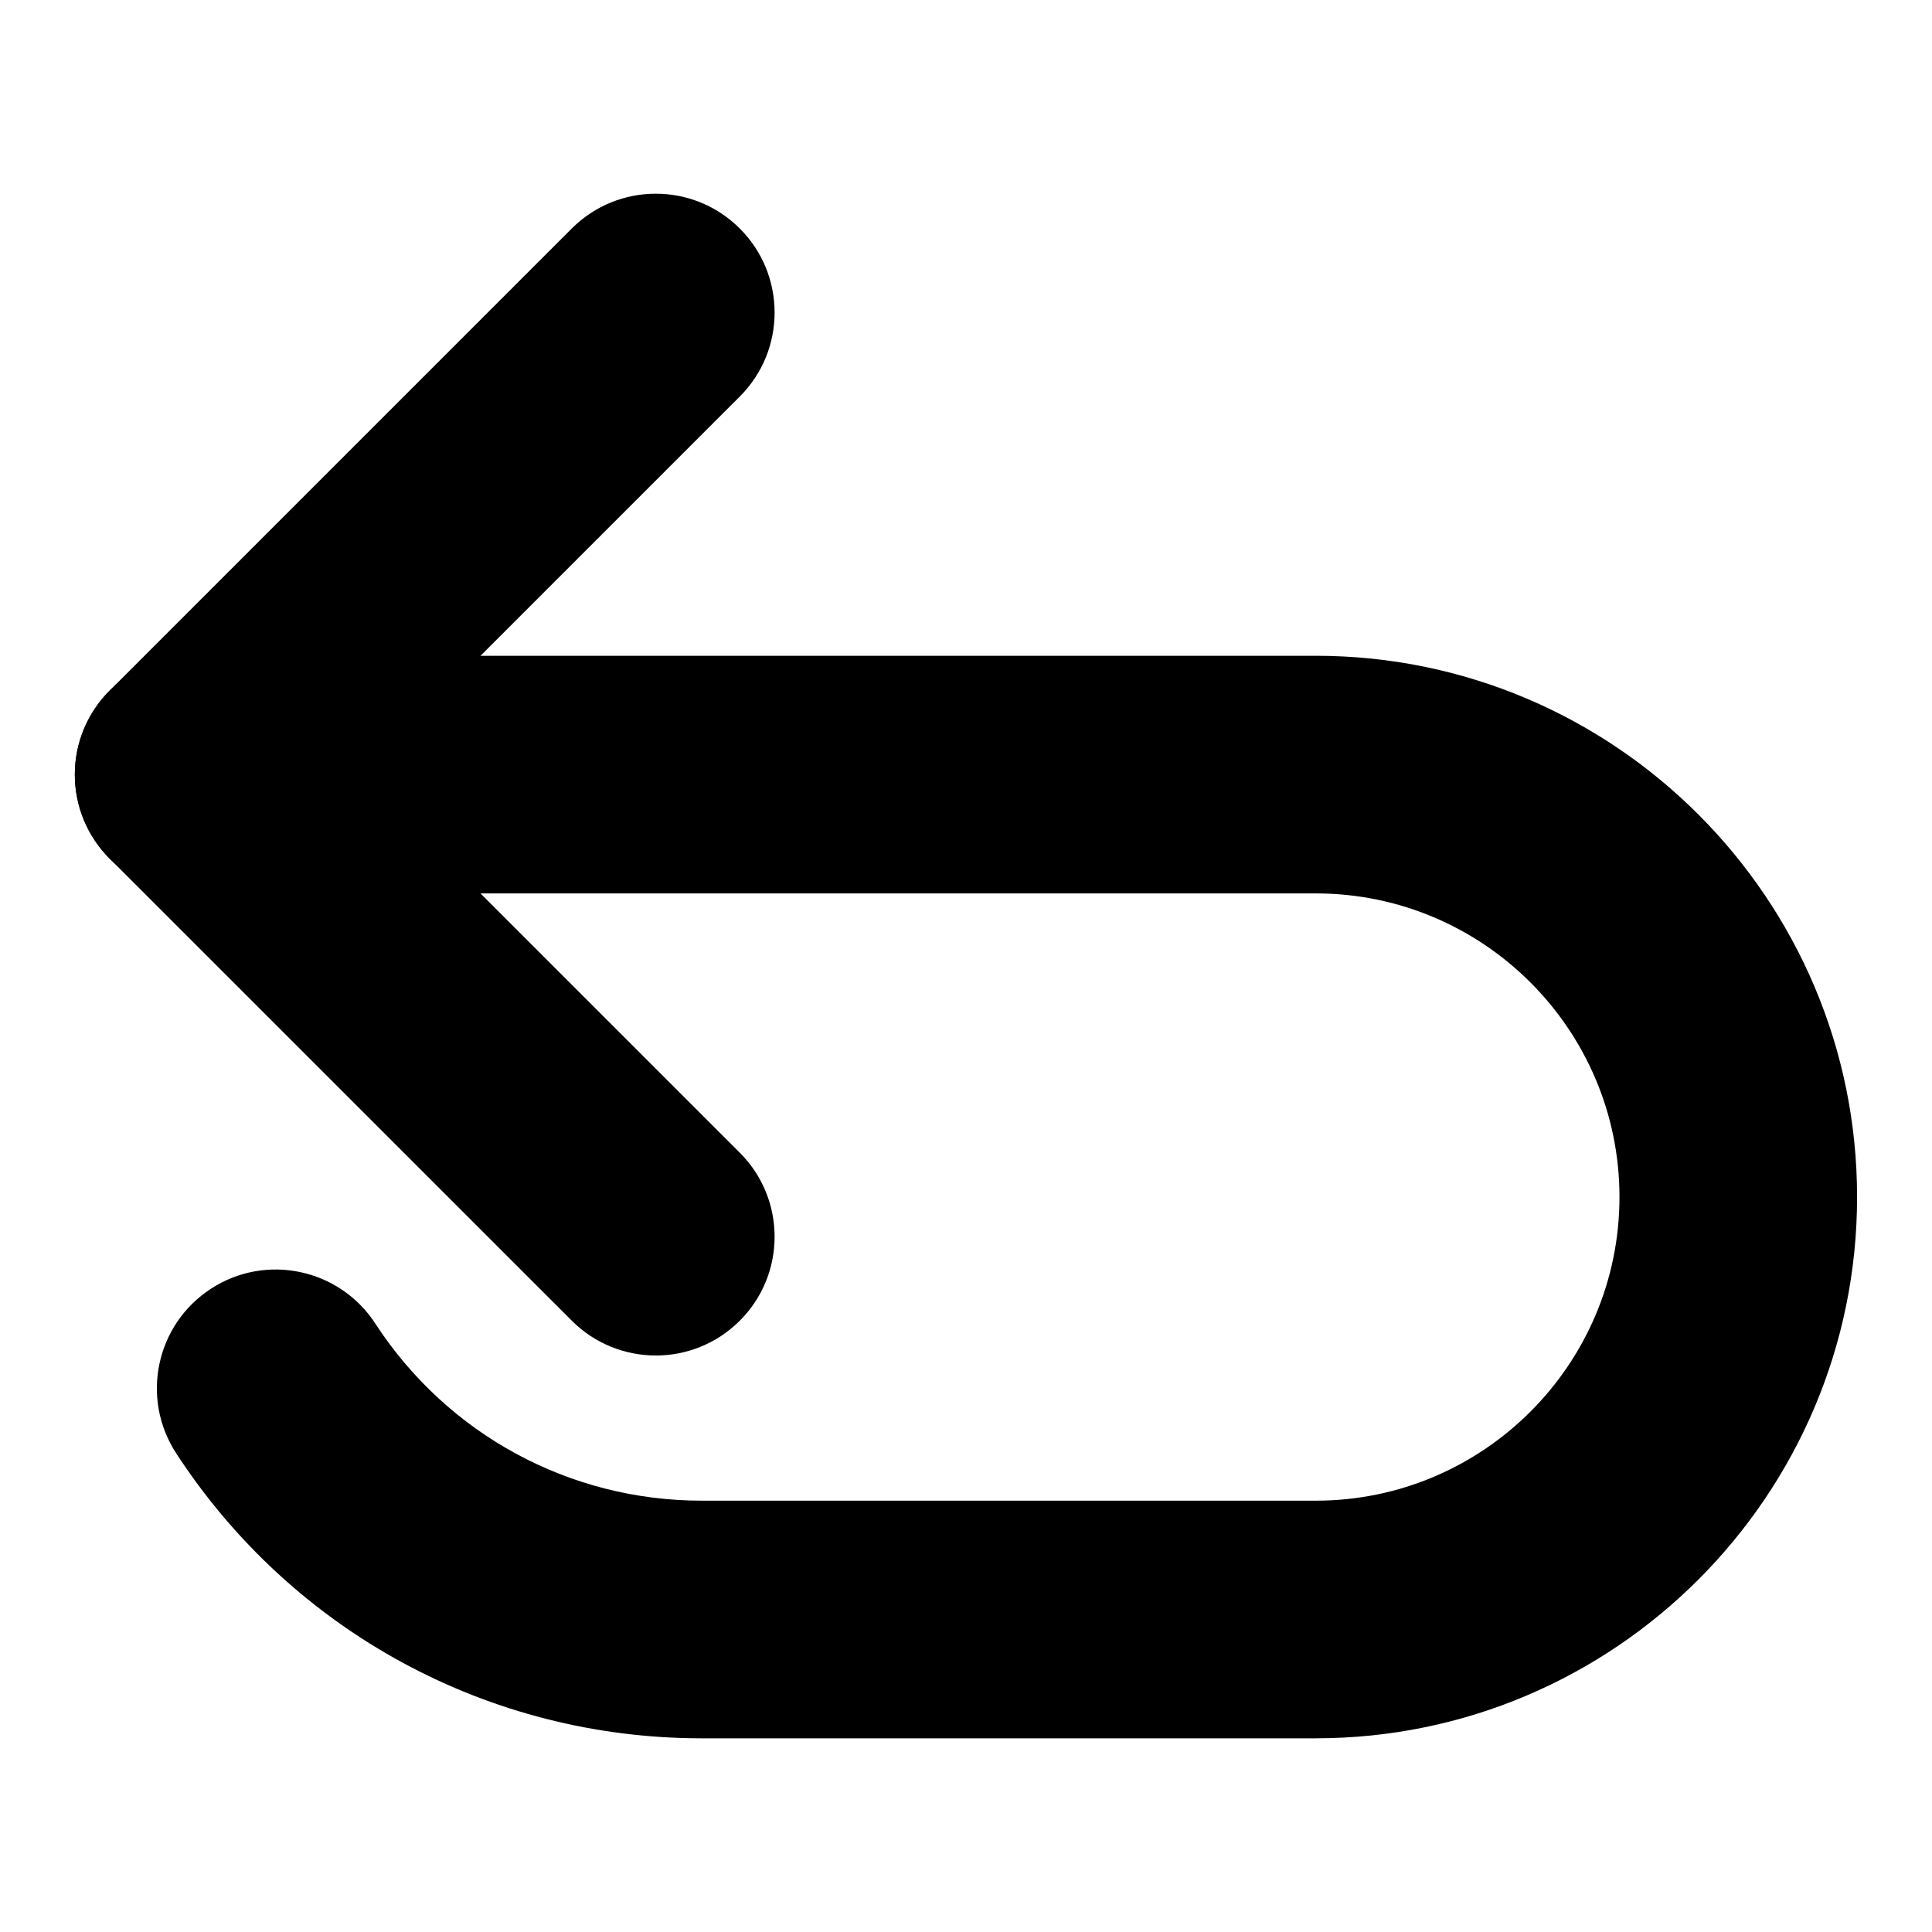
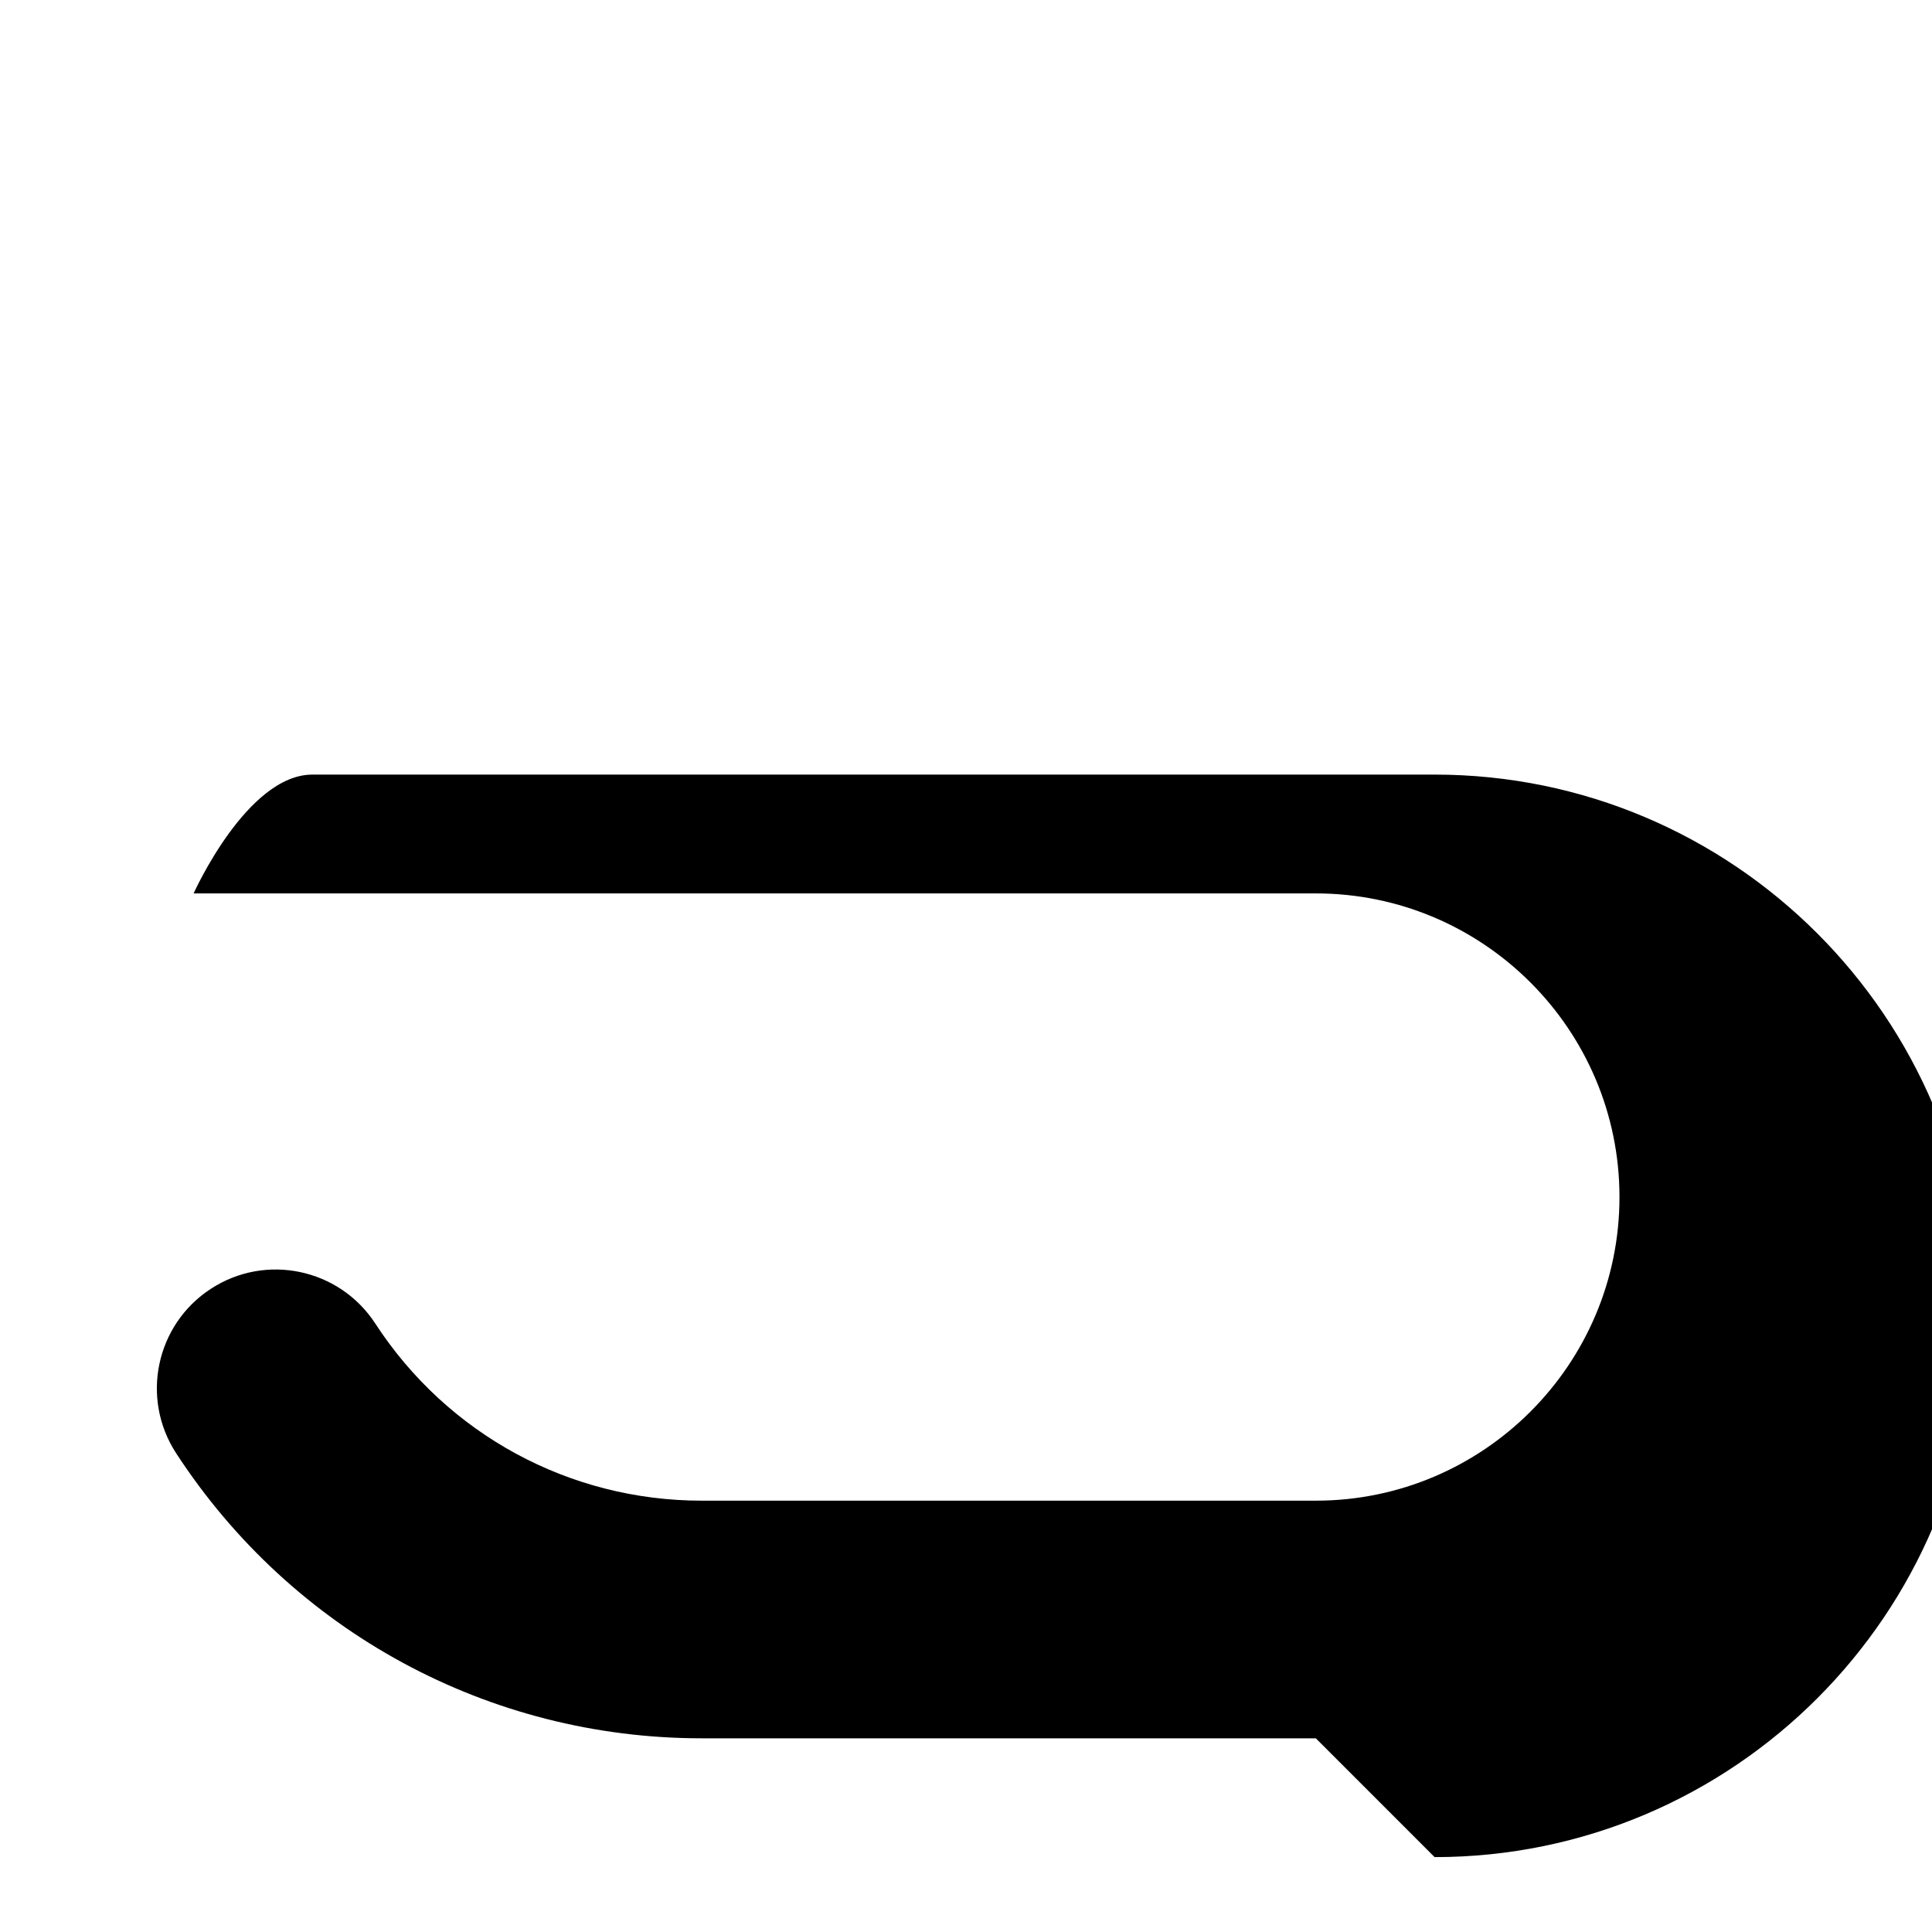
<svg xmlns="http://www.w3.org/2000/svg" fill="#000000" width="800px" height="800px" version="1.1" viewBox="144 144 512 512">
  <g>
-     <path d="m317.79 503.22c-8.055 0-16.113-3.074-22.262-9.227l-122.46-122.45c-5.906-5.902-9.23-13.914-9.23-22.262s3.32-16.359 9.227-22.262l122.46-122.46c12.301-12.301 32.227-12.301 44.527 0 12.301 12.293 12.301 32.234 0 44.527l-100.2 100.2 100.2 100.19c12.301 12.293 12.301 32.234 0 44.527-6.148 6.148-14.207 9.223-22.262 9.223z" />
-     <path d="m492.71 604.67h-162.76c-56.395 0-108.46-28.242-139.27-75.547-9.488-14.574-5.383-34.078 9.195-43.574 14.559-9.508 34.07-5.375 43.574 9.195 19.137 29.398 51.488 46.949 86.496 46.949h162.76c44.371 0 80.473-36.094 80.473-80.465 0-44.371-36.102-80.465-80.473-80.465h-297.39c-17.391 0-31.488-14.098-31.488-31.488s14.098-31.488 31.488-31.488h297.38c79.109 0 143.45 64.344 143.45 143.44 0 79.098-64.344 143.44-143.45 143.44z" />
+     <path d="m492.71 604.67h-162.76c-56.395 0-108.46-28.242-139.27-75.547-9.488-14.574-5.383-34.078 9.195-43.574 14.559-9.508 34.07-5.375 43.574 9.195 19.137 29.398 51.488 46.949 86.496 46.949h162.76c44.371 0 80.473-36.094 80.473-80.465 0-44.371-36.102-80.465-80.473-80.465h-297.39s14.098-31.488 31.488-31.488h297.38c79.109 0 143.45 64.344 143.45 143.44 0 79.098-64.344 143.44-143.45 143.44z" />
  </g>
</svg>